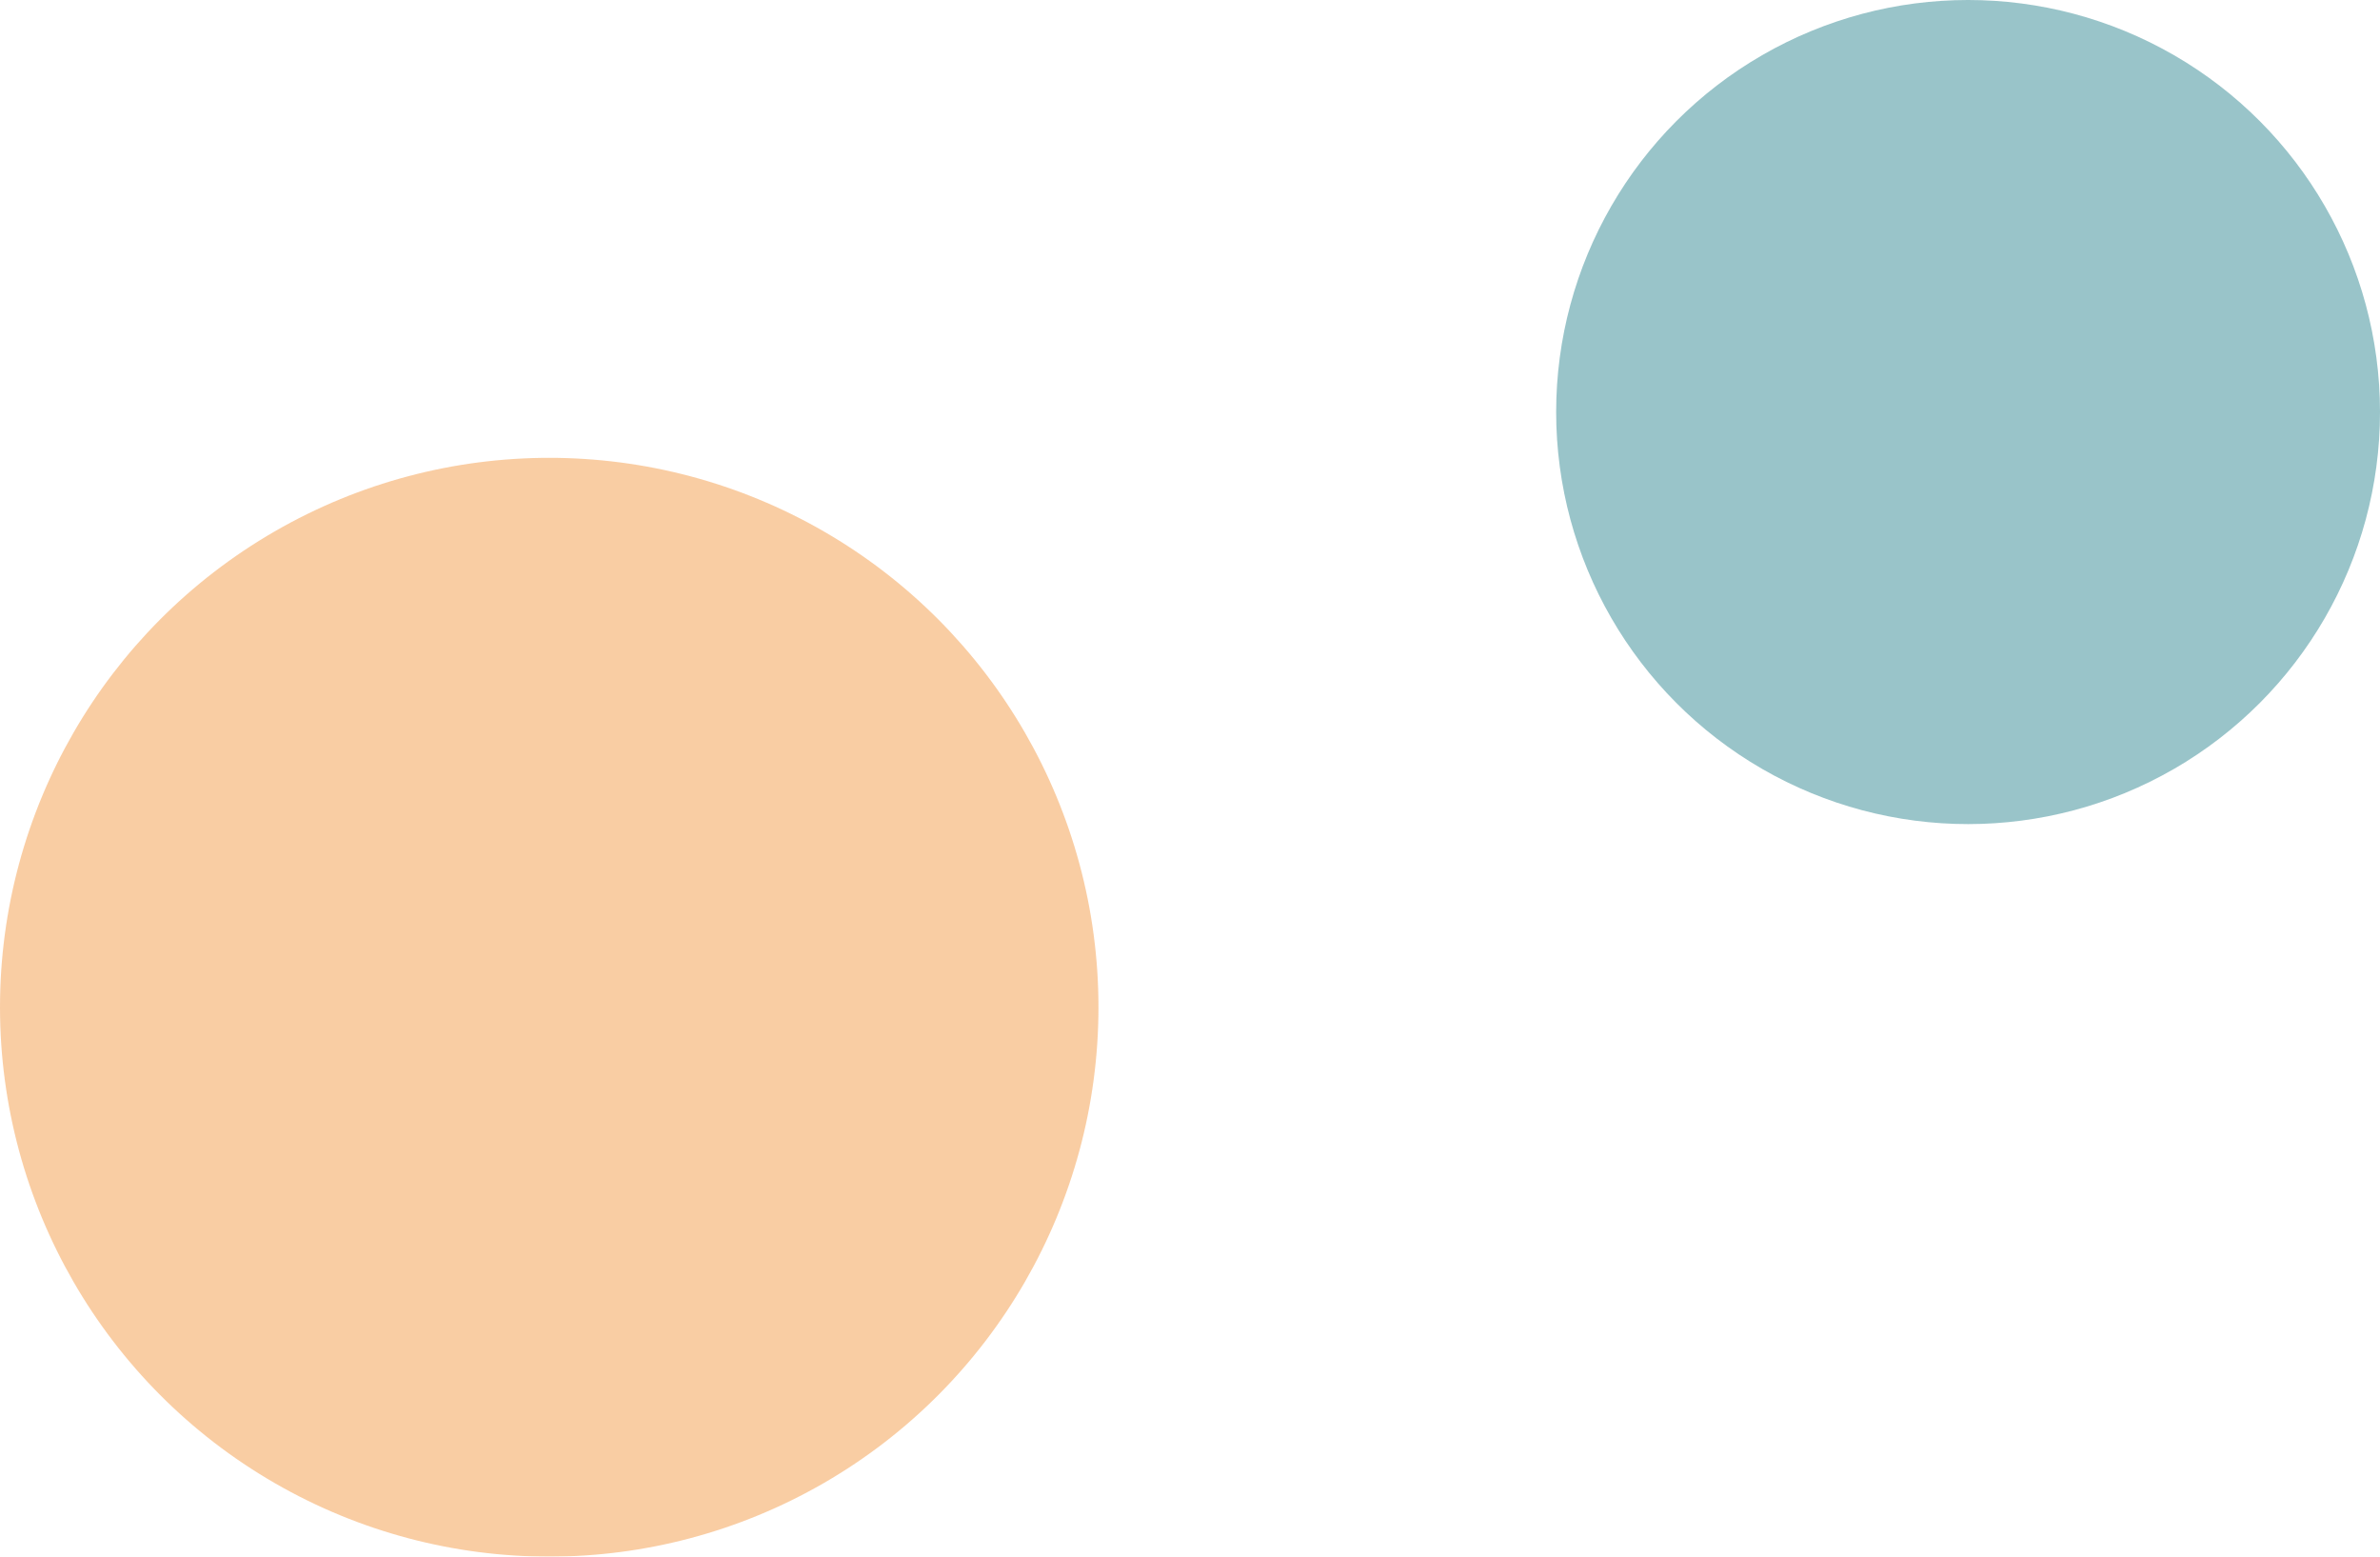
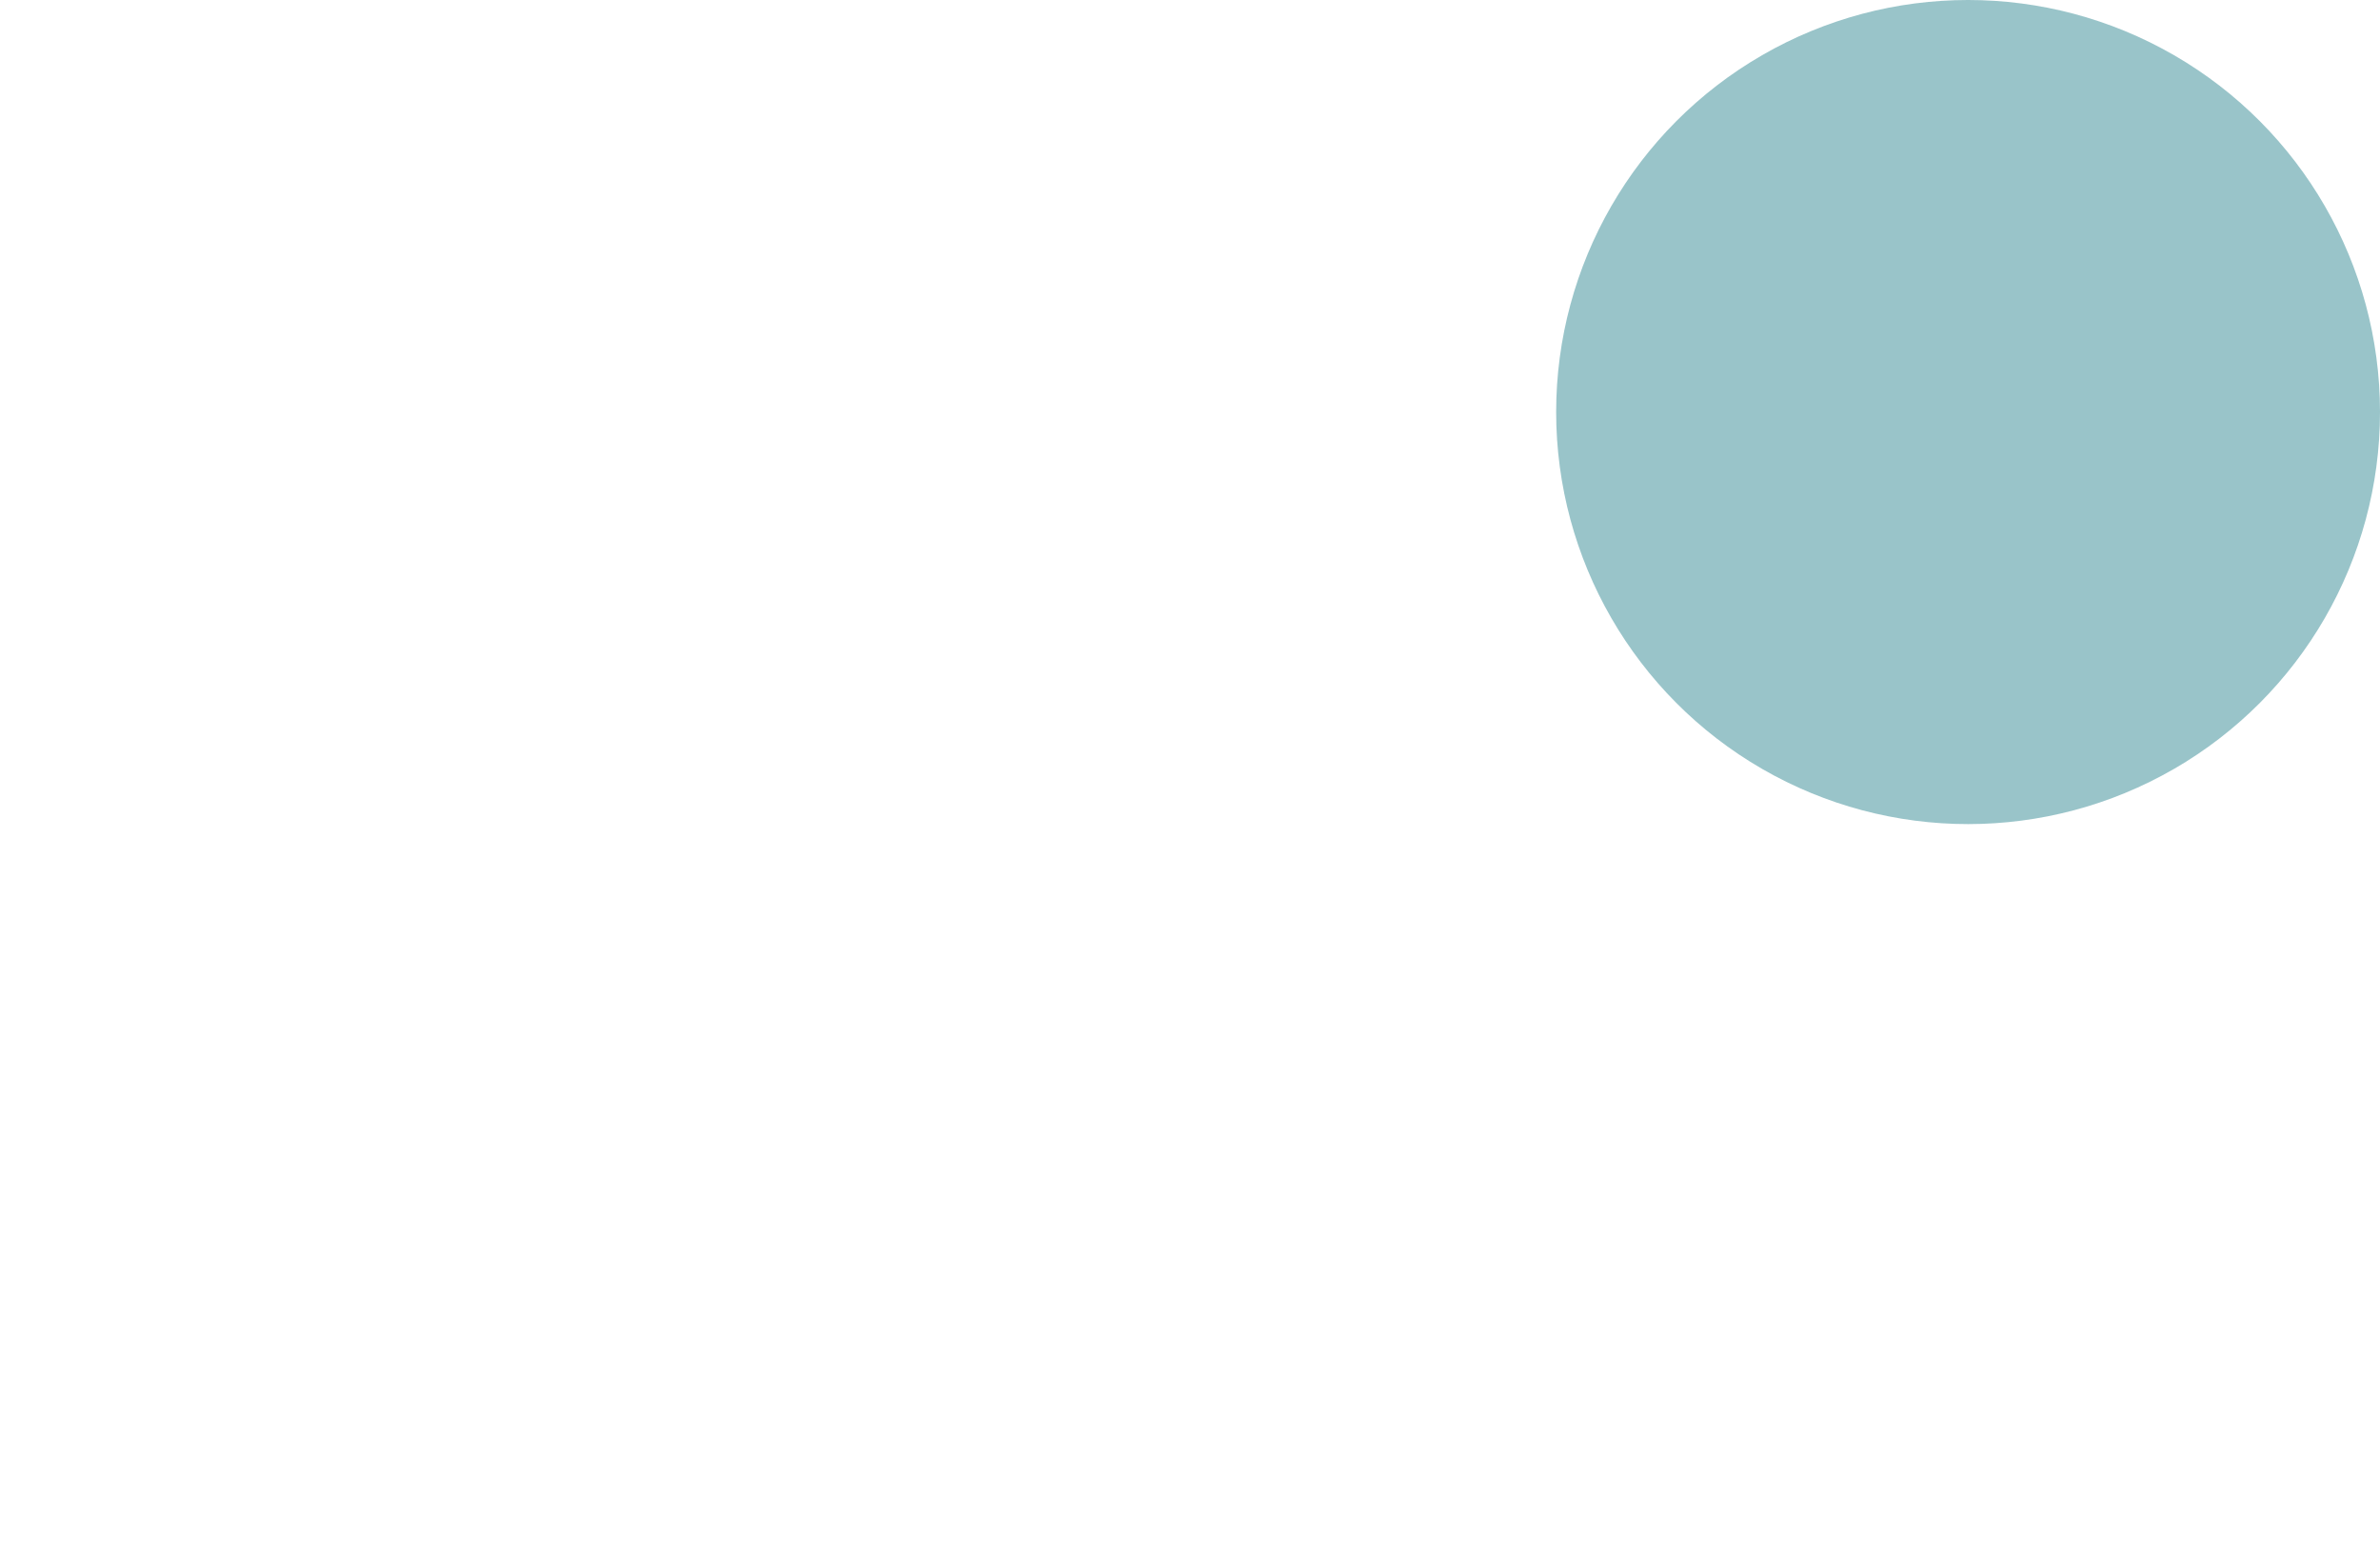
<svg xmlns="http://www.w3.org/2000/svg" width="26px" height="17px" viewBox="0 0 26 17" version="1.1">
  <title>Group 23</title>
  <desc>Created with Sketch.</desc>
  <g id="02" stroke="none" stroke-width="1" fill="none" fill-rule="evenodd" opacity="0.4">
    <g id="Home-|-Desktop" transform="translate(-159, -2953)">
      <g id="Group-38" transform="translate(0, 2480)">
        <g id="Group-21" transform="translate(100, 100)">
          <g id="Group-10" transform="translate(0, 373)">
            <g id="Group-23" transform="translate(59, 0)">
              <circle id="Oval" fill="#006B78" cx="21.5" cy="4.5" r="4.5" />
-               <circle id="Oval" fill="#F1821A" cx="6" cy="11" r="6" />
            </g>
          </g>
        </g>
      </g>
    </g>
  </g>
</svg>